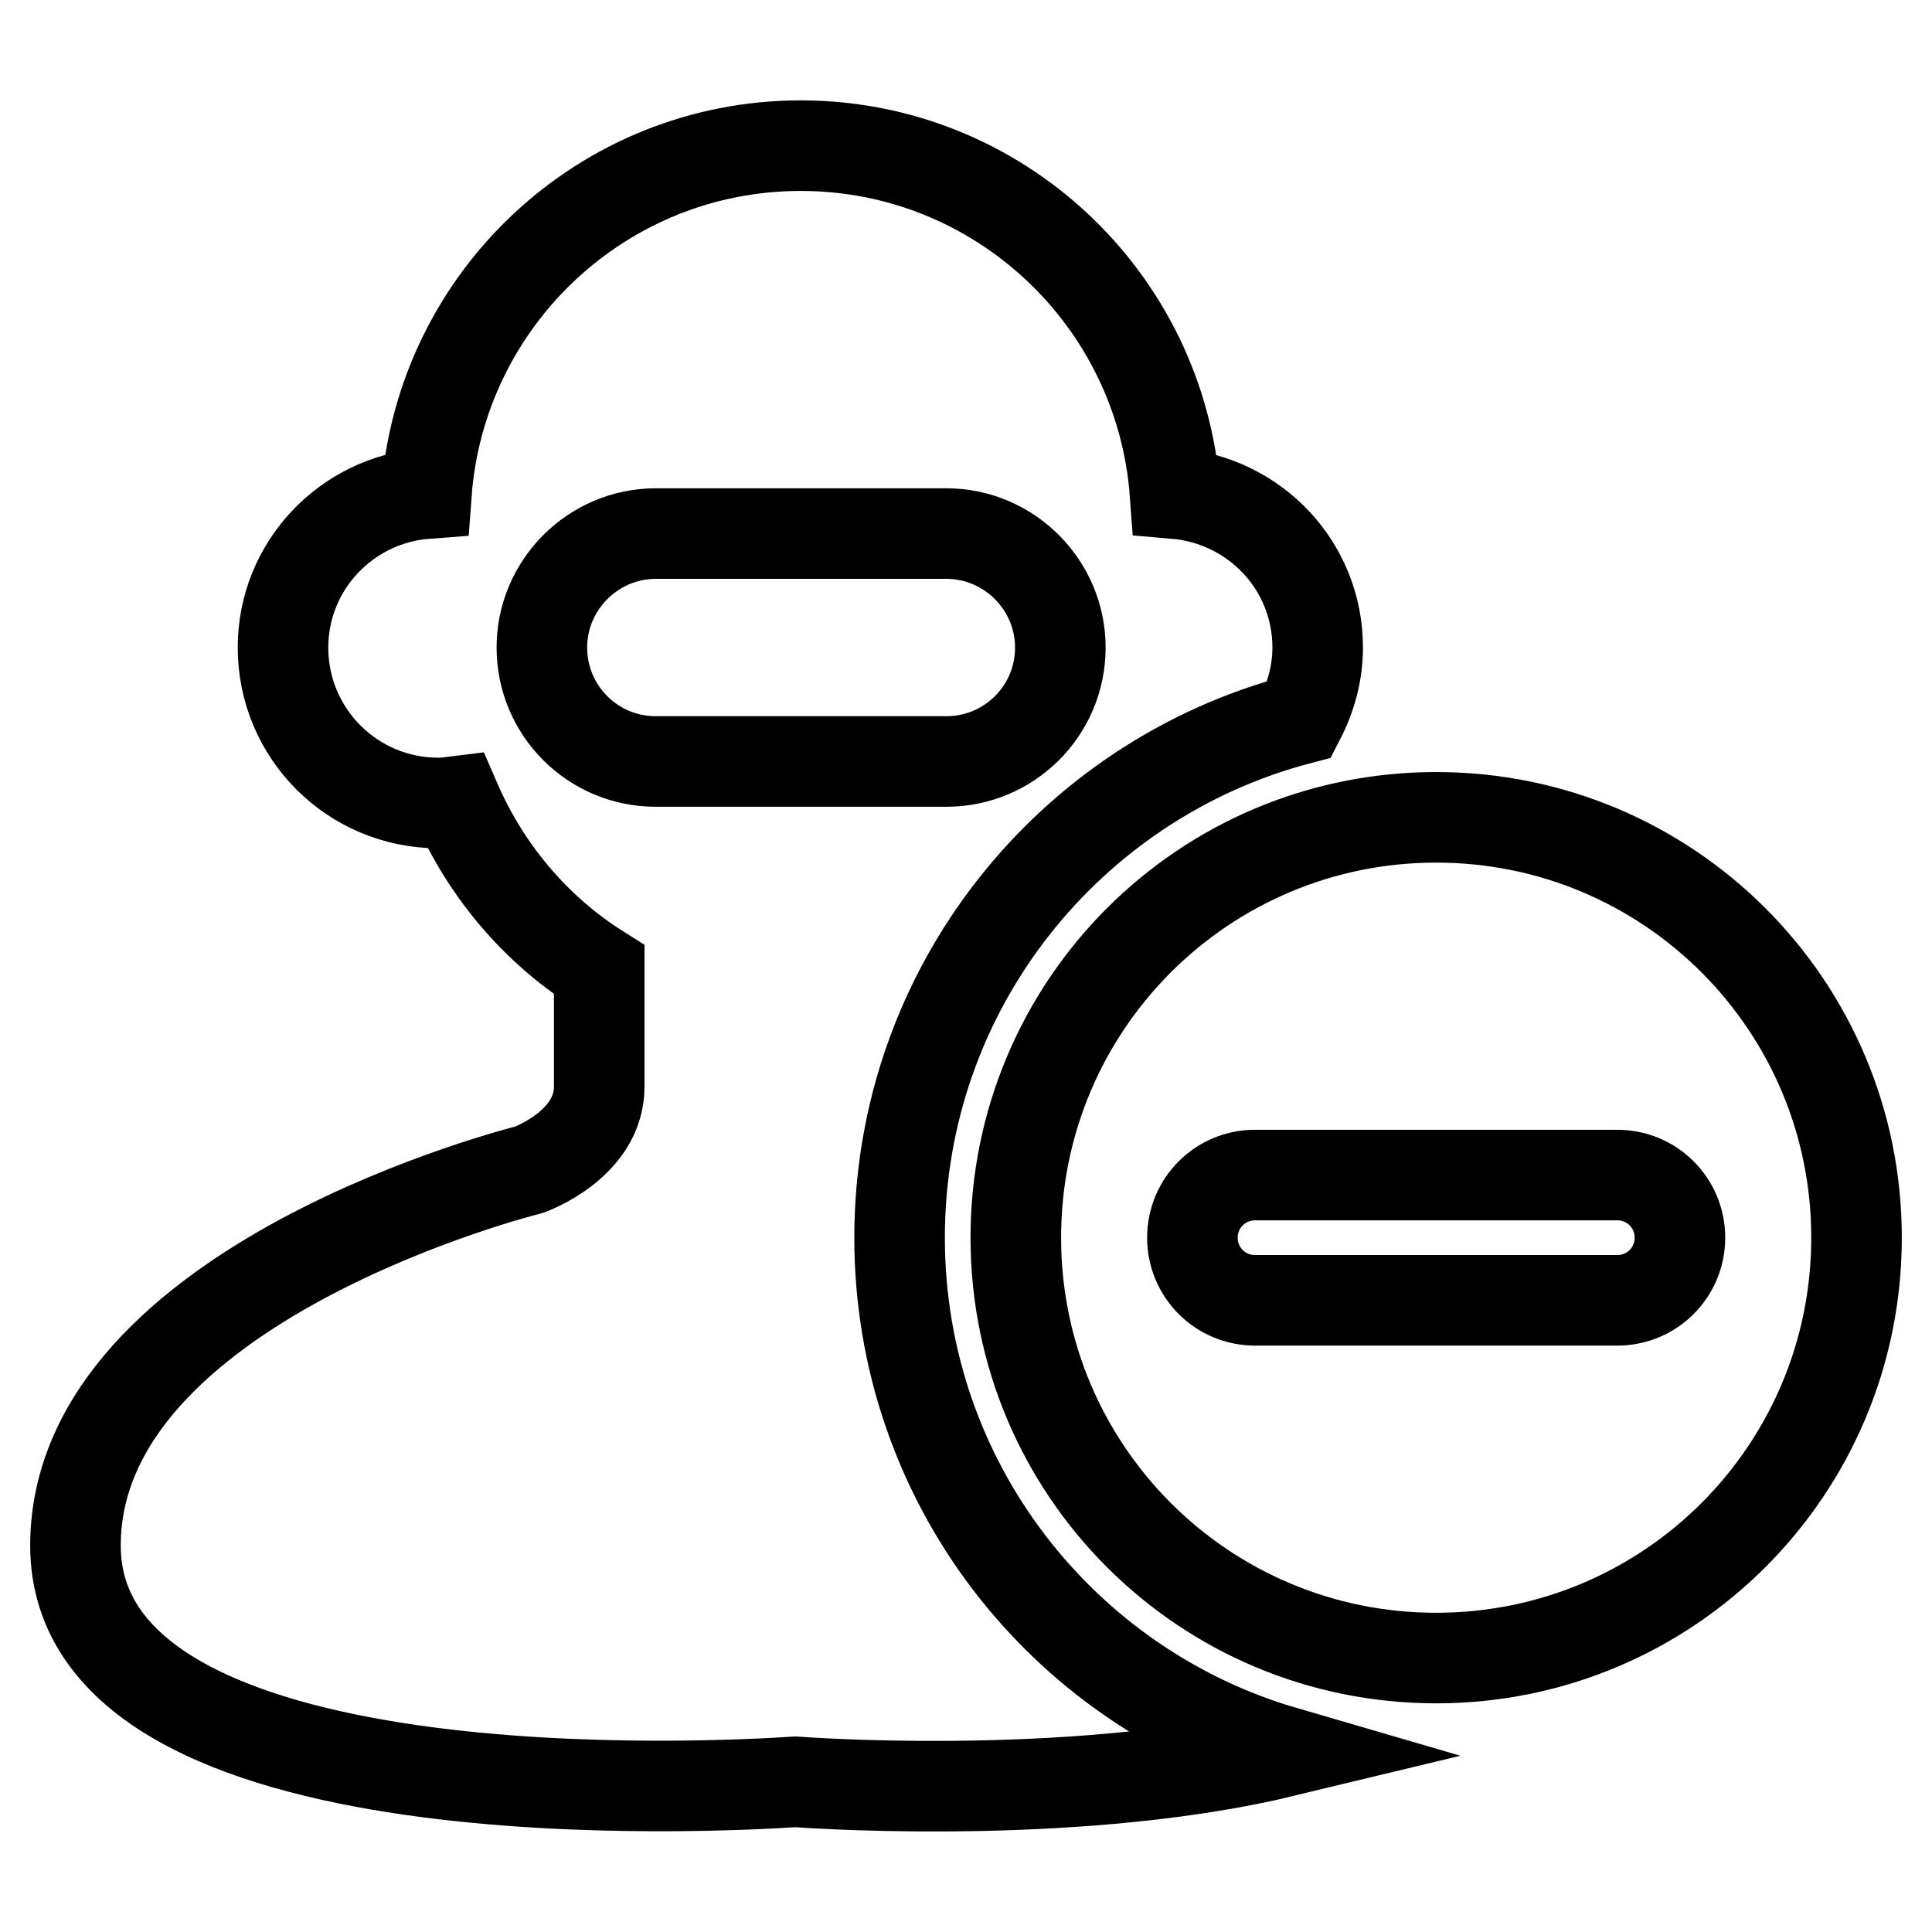
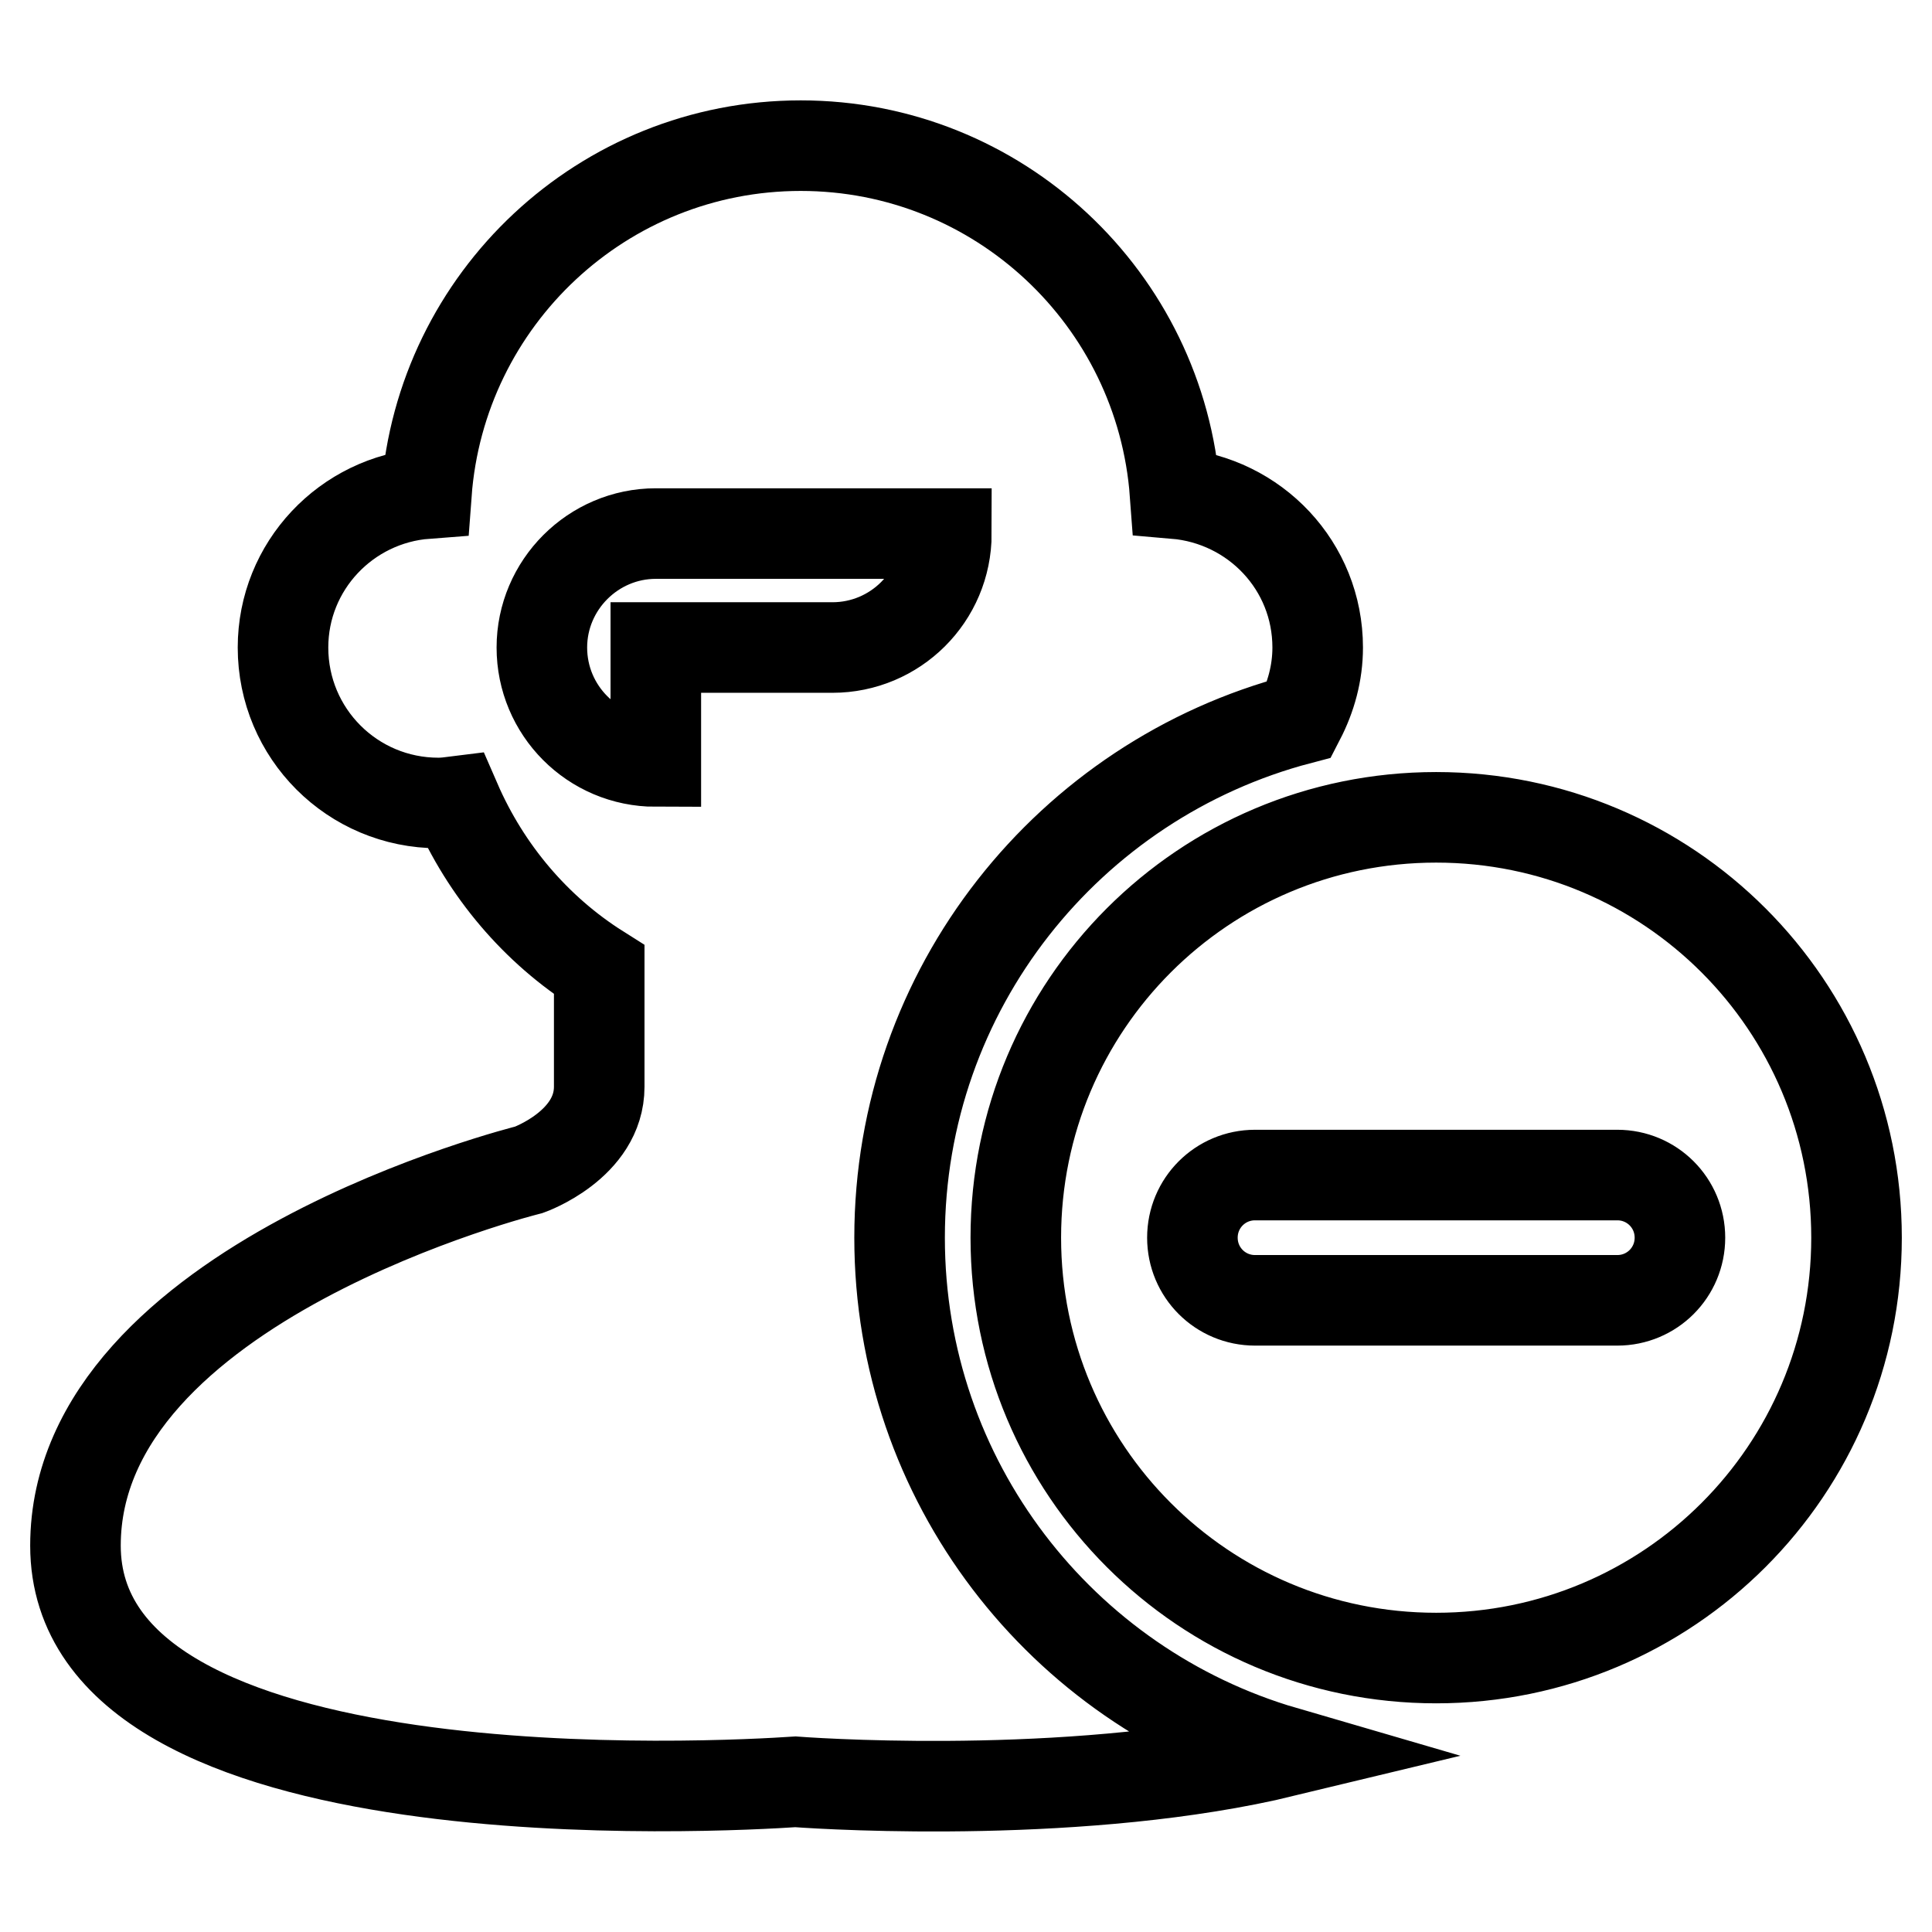
<svg xmlns="http://www.w3.org/2000/svg" version="1.1" x="0px" y="0px" viewBox="0 0 256 256" enable-background="new 0 0 256 256" xml:space="preserve">
  <g>
-     <path stroke-width="12" fill-opacity="0" stroke="#000000" d="M119.2,164c0-33,22.5-60.7,53-68.7c1.5-2.9,2.4-6.1,2.4-9.5c0-10.8-8.3-19.5-18.9-20.4 c-1.9-25.8-23.4-46.1-49.6-46.1c-26.2,0-47.7,20.3-49.6,46.1c-10.6,0.8-19,9.6-19,20.4c0,11.4,9.2,20.6,20.6,20.6 c0.8,0,1.5-0.1,2.3-0.2c4,9.2,10.6,17,19,22.3v15.5c0,7.7-9.3,11-9.3,11S10,169.9,10,204.8c0,36.9,86.4,31.9,95.4,31.3 c5.4,0.4,38.7,2.3,64.8-4C140.7,223.5,119.2,196.3,119.2,164L119.2,164z M86.9,100.9c-8.4,0-15.1-6.8-15.1-15.1 c0-8.3,6.8-15.1,15.1-15.1h38.5c8.3,0,15.1,6.8,15.1,15.1c0,8.4-6.8,15.1-15.1,15.1H86.9L86.9,100.9z M190.3,108.3 c-30.8,0-55.7,24.9-55.7,55.7c0,30.8,24.9,55.7,55.7,55.7c30.8,0,55.7-24.9,55.7-55.7C246,133.2,221.1,108.3,190.3,108.3 L190.3,108.3z M214.3,172.3h-48c-4.6,0-8.3-3.7-8.3-8.3c0-4.6,3.7-8.3,8.3-8.3h48c4.6,0,8.3,3.7,8.3,8.3 C222.6,168.6,218.9,172.3,214.3,172.3L214.3,172.3z" />
+     <path stroke-width="12" fill-opacity="0" stroke="#000000" d="M119.2,164c0-33,22.5-60.7,53-68.7c1.5-2.9,2.4-6.1,2.4-9.5c0-10.8-8.3-19.5-18.9-20.4 c-1.9-25.8-23.4-46.1-49.6-46.1c-26.2,0-47.7,20.3-49.6,46.1c-10.6,0.8-19,9.6-19,20.4c0,11.4,9.2,20.6,20.6,20.6 c0.8,0,1.5-0.1,2.3-0.2c4,9.2,10.6,17,19,22.3v15.5c0,7.7-9.3,11-9.3,11S10,169.9,10,204.8c0,36.9,86.4,31.9,95.4,31.3 c5.4,0.4,38.7,2.3,64.8-4C140.7,223.5,119.2,196.3,119.2,164L119.2,164z M86.9,100.9c-8.4,0-15.1-6.8-15.1-15.1 c0-8.3,6.8-15.1,15.1-15.1h38.5c0,8.4-6.8,15.1-15.1,15.1H86.9L86.9,100.9z M190.3,108.3 c-30.8,0-55.7,24.9-55.7,55.7c0,30.8,24.9,55.7,55.7,55.7c30.8,0,55.7-24.9,55.7-55.7C246,133.2,221.1,108.3,190.3,108.3 L190.3,108.3z M214.3,172.3h-48c-4.6,0-8.3-3.7-8.3-8.3c0-4.6,3.7-8.3,8.3-8.3h48c4.6,0,8.3,3.7,8.3,8.3 C222.6,168.6,218.9,172.3,214.3,172.3L214.3,172.3z" />
  </g>
</svg>